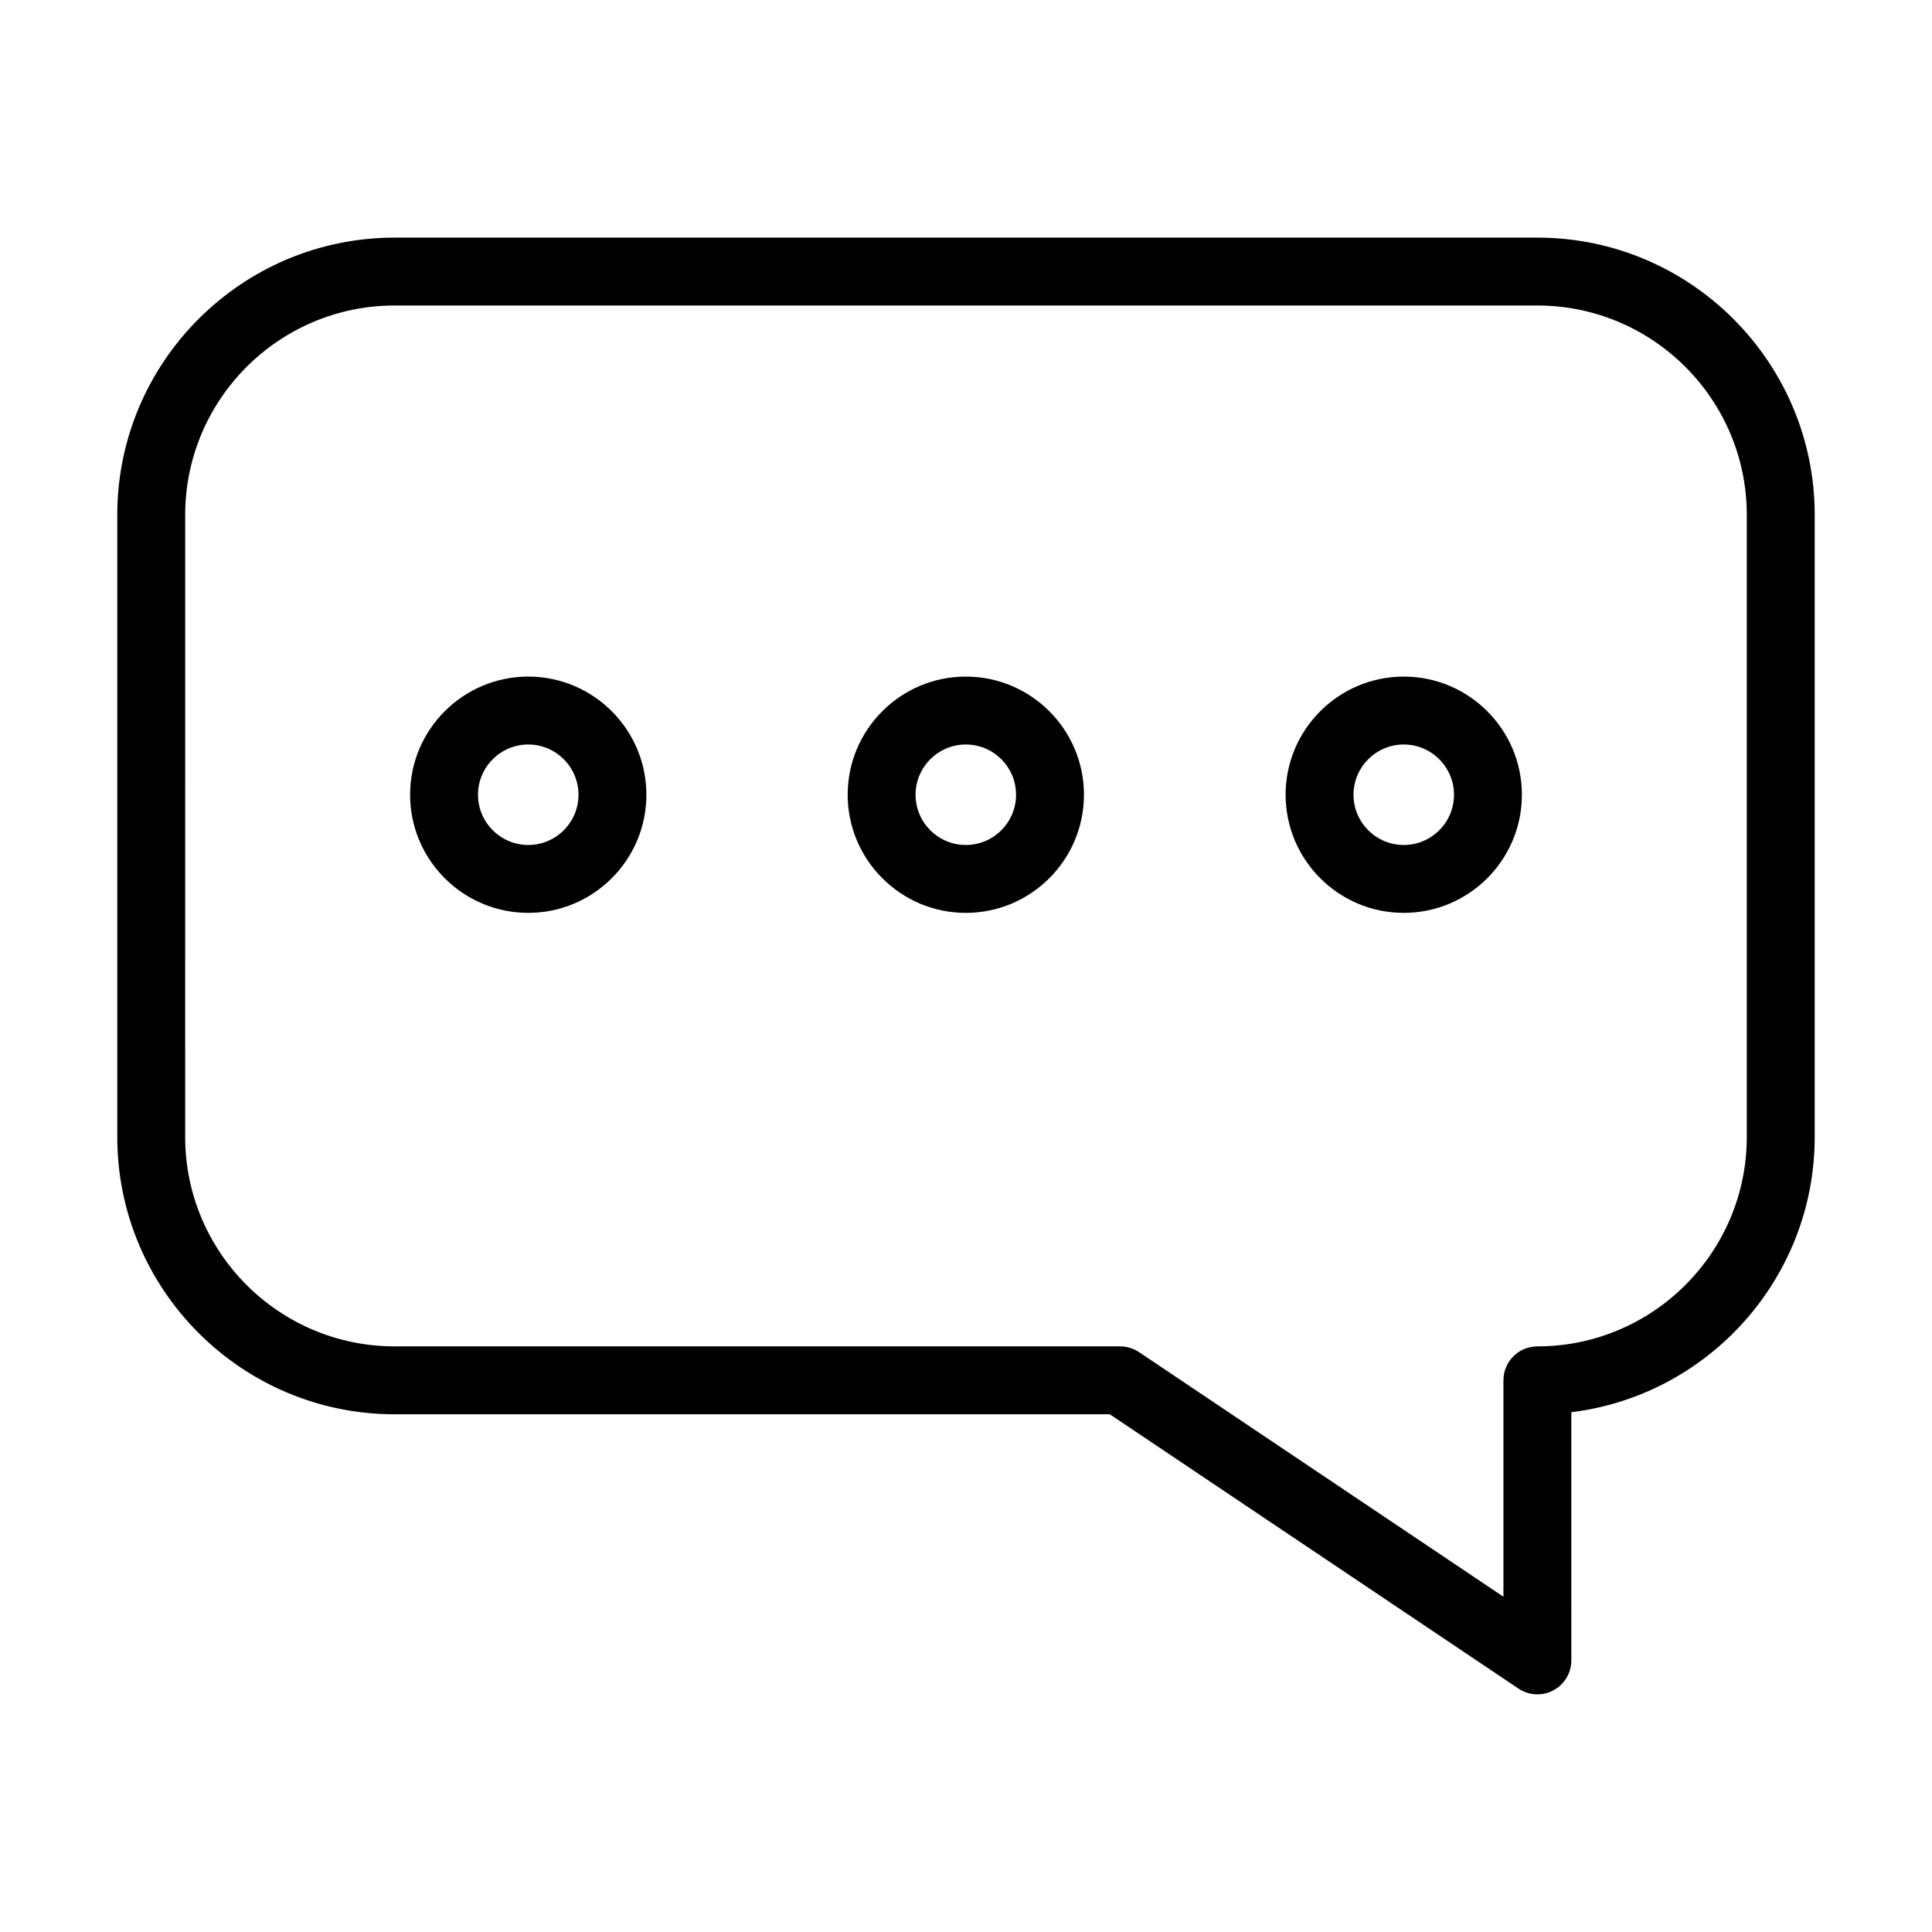
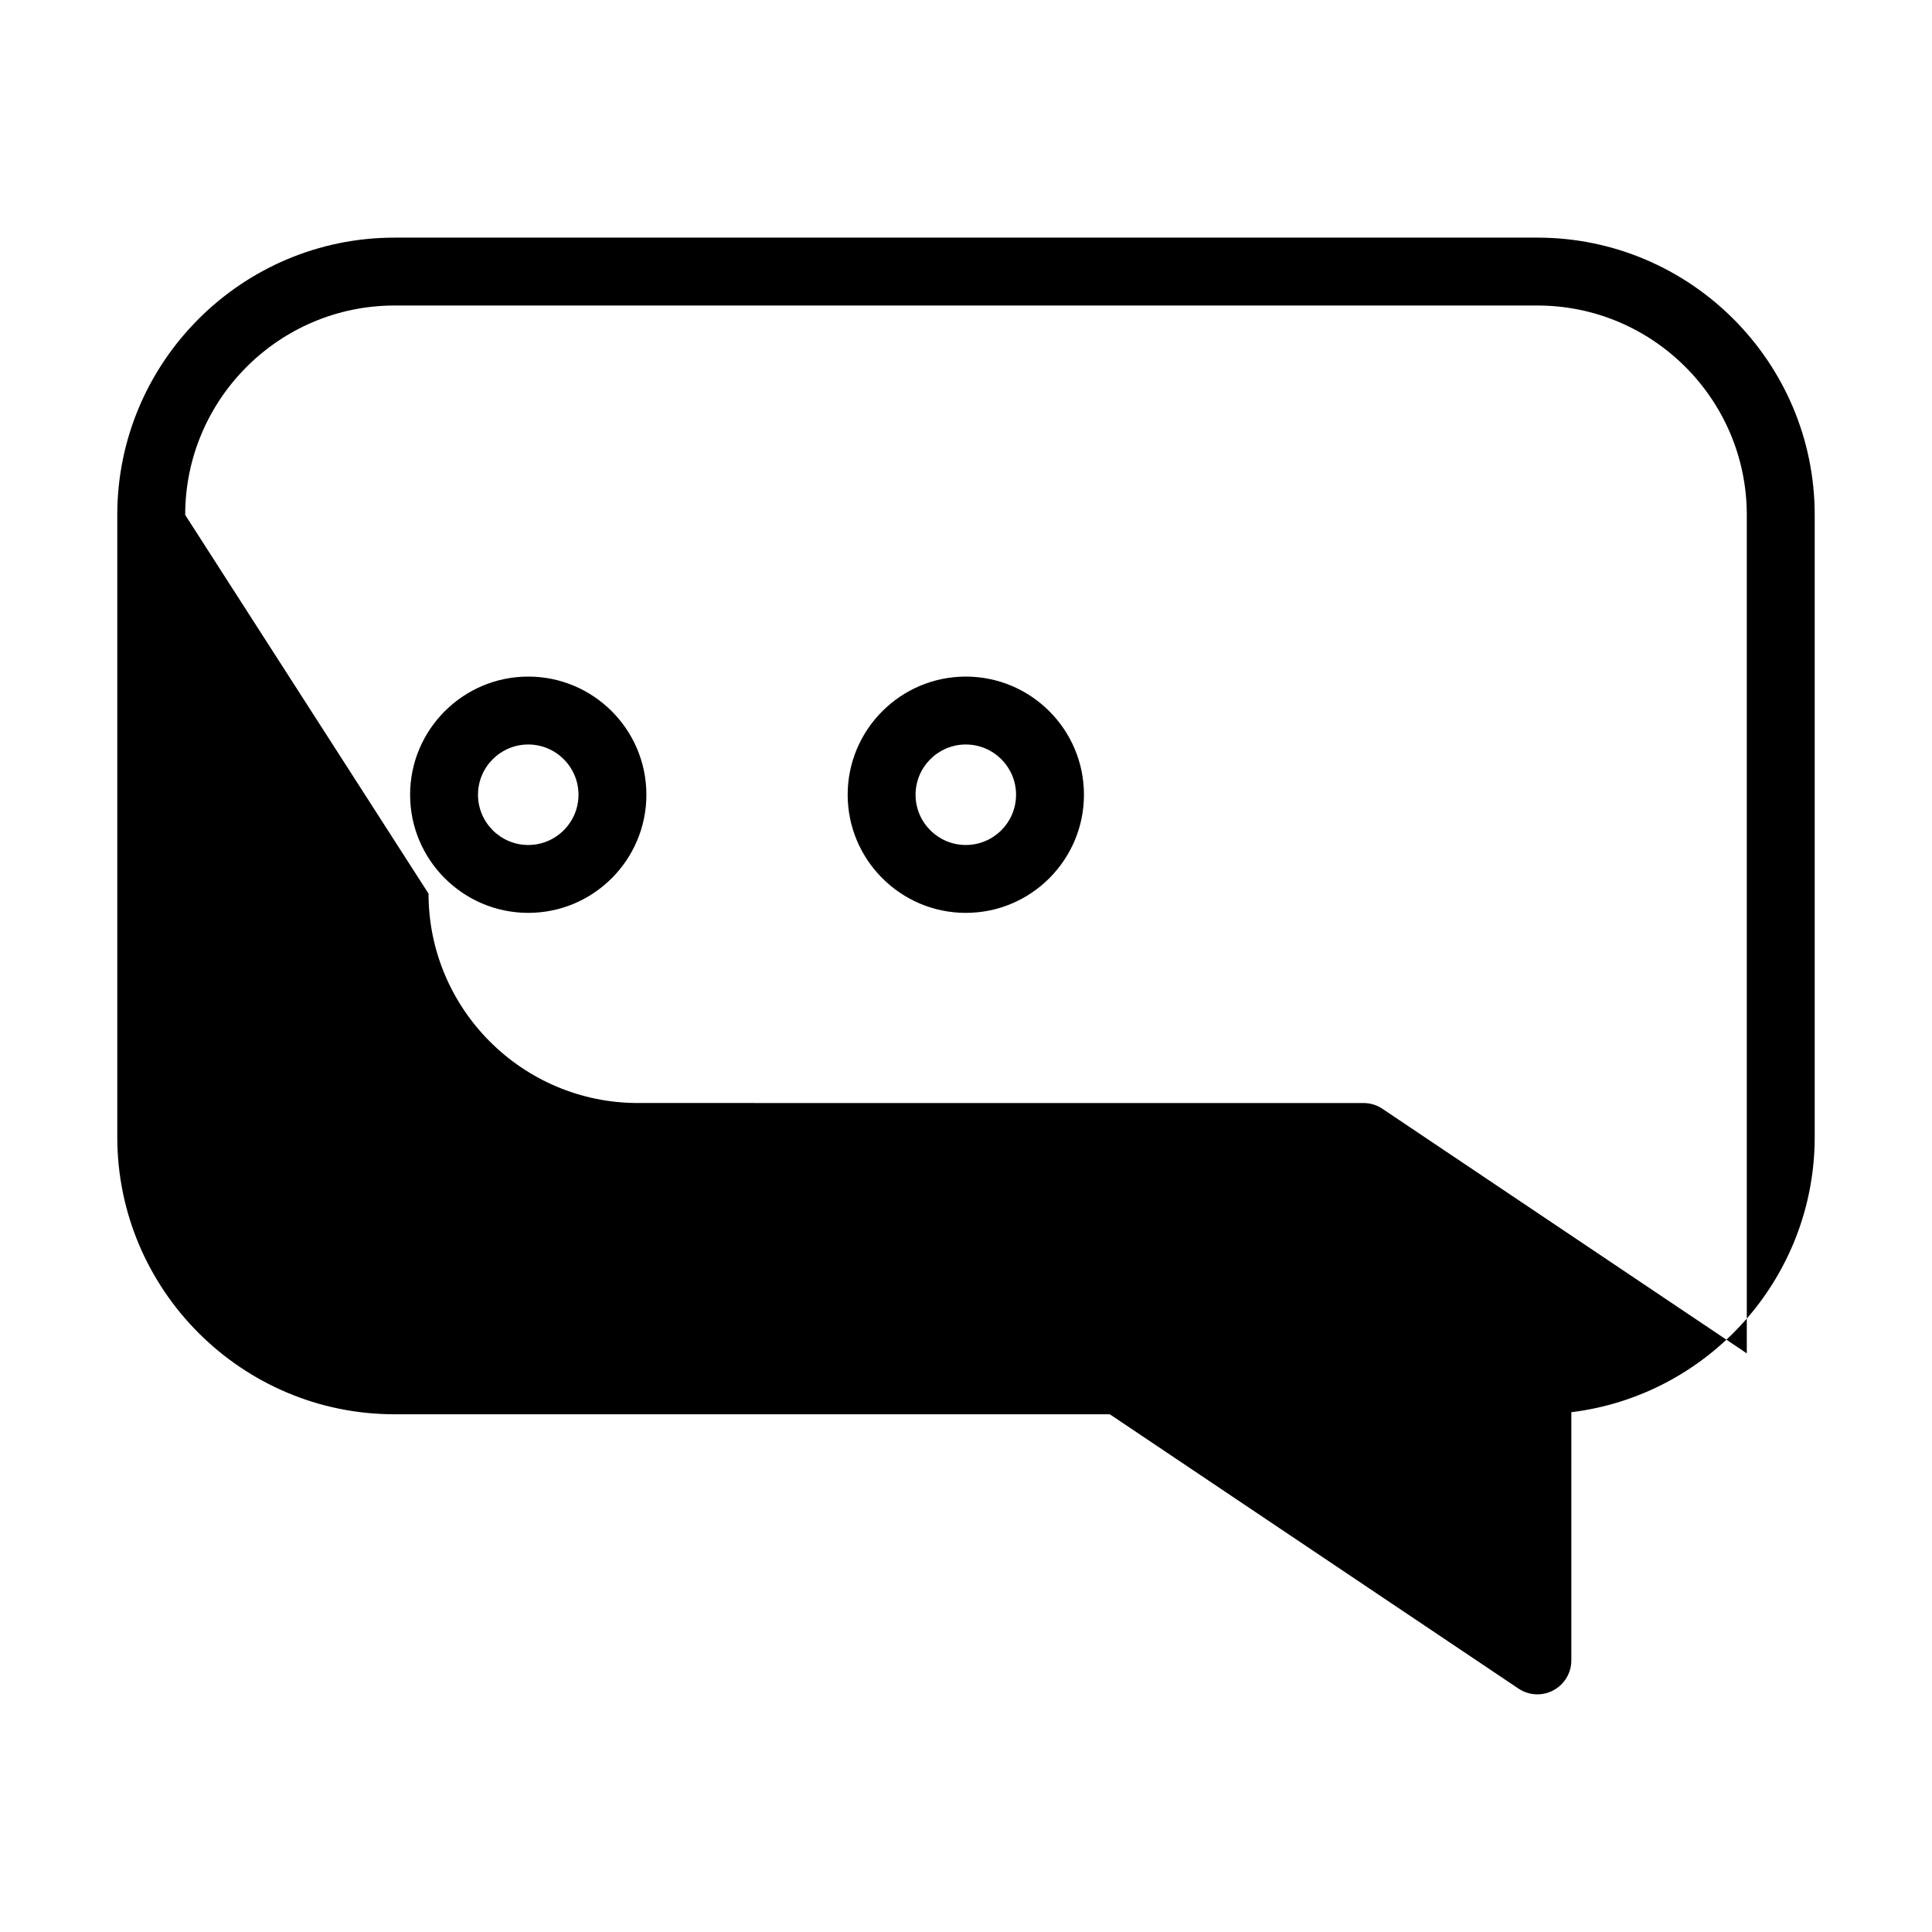
<svg xmlns="http://www.w3.org/2000/svg" fill="#000000" width="800px" height="800px" version="1.1" viewBox="144 144 512 512">
  <g>
-     <path d="m248.57 518.8h189.54l108.3 72.691c1.508 1.016 3.258 1.527 5.012 1.527 1.449 0 2.902-0.352 4.231-1.059 2.934-1.562 4.766-4.617 4.766-7.938l0.004-65.773c36.293-4.445 64.492-35.465 64.492-72.938v-164.85c0-40.52-32.969-73.488-73.488-73.488h-302.86c-40.52 0-73.488 32.969-73.488 73.488v164.85c0 40.52 32.969 73.488 73.488 73.488zm-55.492-238.34c0-30.602 24.895-55.496 55.496-55.496h302.85c30.602 0 55.496 24.895 55.496 55.496v164.85c0 30.602-24.895 55.496-55.496 55.496-4.969 0-8.996 4.027-8.996 8.996v57.348l-96.562-64.816c-1.48-0.996-3.223-1.527-5.012-1.527l-192.29-0.004c-30.598 0-55.492-24.895-55.492-55.492z" />
+     <path d="m248.57 518.8h189.54l108.3 72.691c1.508 1.016 3.258 1.527 5.012 1.527 1.449 0 2.902-0.352 4.231-1.059 2.934-1.562 4.766-4.617 4.766-7.938l0.004-65.773c36.293-4.445 64.492-35.465 64.492-72.938v-164.85c0-40.52-32.969-73.488-73.488-73.488h-302.86c-40.52 0-73.488 32.969-73.488 73.488v164.85c0 40.52 32.969 73.488 73.488 73.488zm-55.492-238.34c0-30.602 24.895-55.496 55.496-55.496h302.85c30.602 0 55.496 24.895 55.496 55.496v164.85v57.348l-96.562-64.816c-1.48-0.996-3.223-1.527-5.012-1.527l-192.29-0.004c-30.598 0-55.492-24.895-55.492-55.492z" />
    <path d="m283.99 385.92c17.266 0 31.309-14.043 31.309-31.309s-14.043-31.309-31.309-31.309c-17.266 0.004-31.309 14.047-31.309 31.312 0 17.262 14.043 31.305 31.309 31.305zm0-44.621c7.34 0 13.316 5.973 13.316 13.316 0 7.34-5.973 13.316-13.316 13.316-7.34-0.004-13.316-5.977-13.316-13.316 0-7.344 5.977-13.316 13.316-13.316z" />
    <path d="m399.95 385.92c17.266 0 31.309-14.043 31.309-31.309s-14.043-31.309-31.309-31.309-31.309 14.043-31.309 31.309c0.004 17.266 14.047 31.309 31.309 31.309zm0-44.621c7.34 0 13.316 5.973 13.316 13.316 0 7.34-5.973 13.316-13.316 13.316-7.34 0-13.316-5.973-13.316-13.316 0.004-7.344 5.977-13.316 13.316-13.316z" />
-     <path d="m516.01 385.92c17.266 0 31.309-14.043 31.309-31.309s-14.043-31.309-31.309-31.309-31.309 14.043-31.309 31.309 14.043 31.309 31.309 31.309zm0-44.621c7.34 0 13.316 5.973 13.316 13.316 0 7.34-5.973 13.316-13.316 13.316-7.34 0-13.316-5.973-13.316-13.316s5.973-13.316 13.316-13.316z" />
  </g>
</svg>